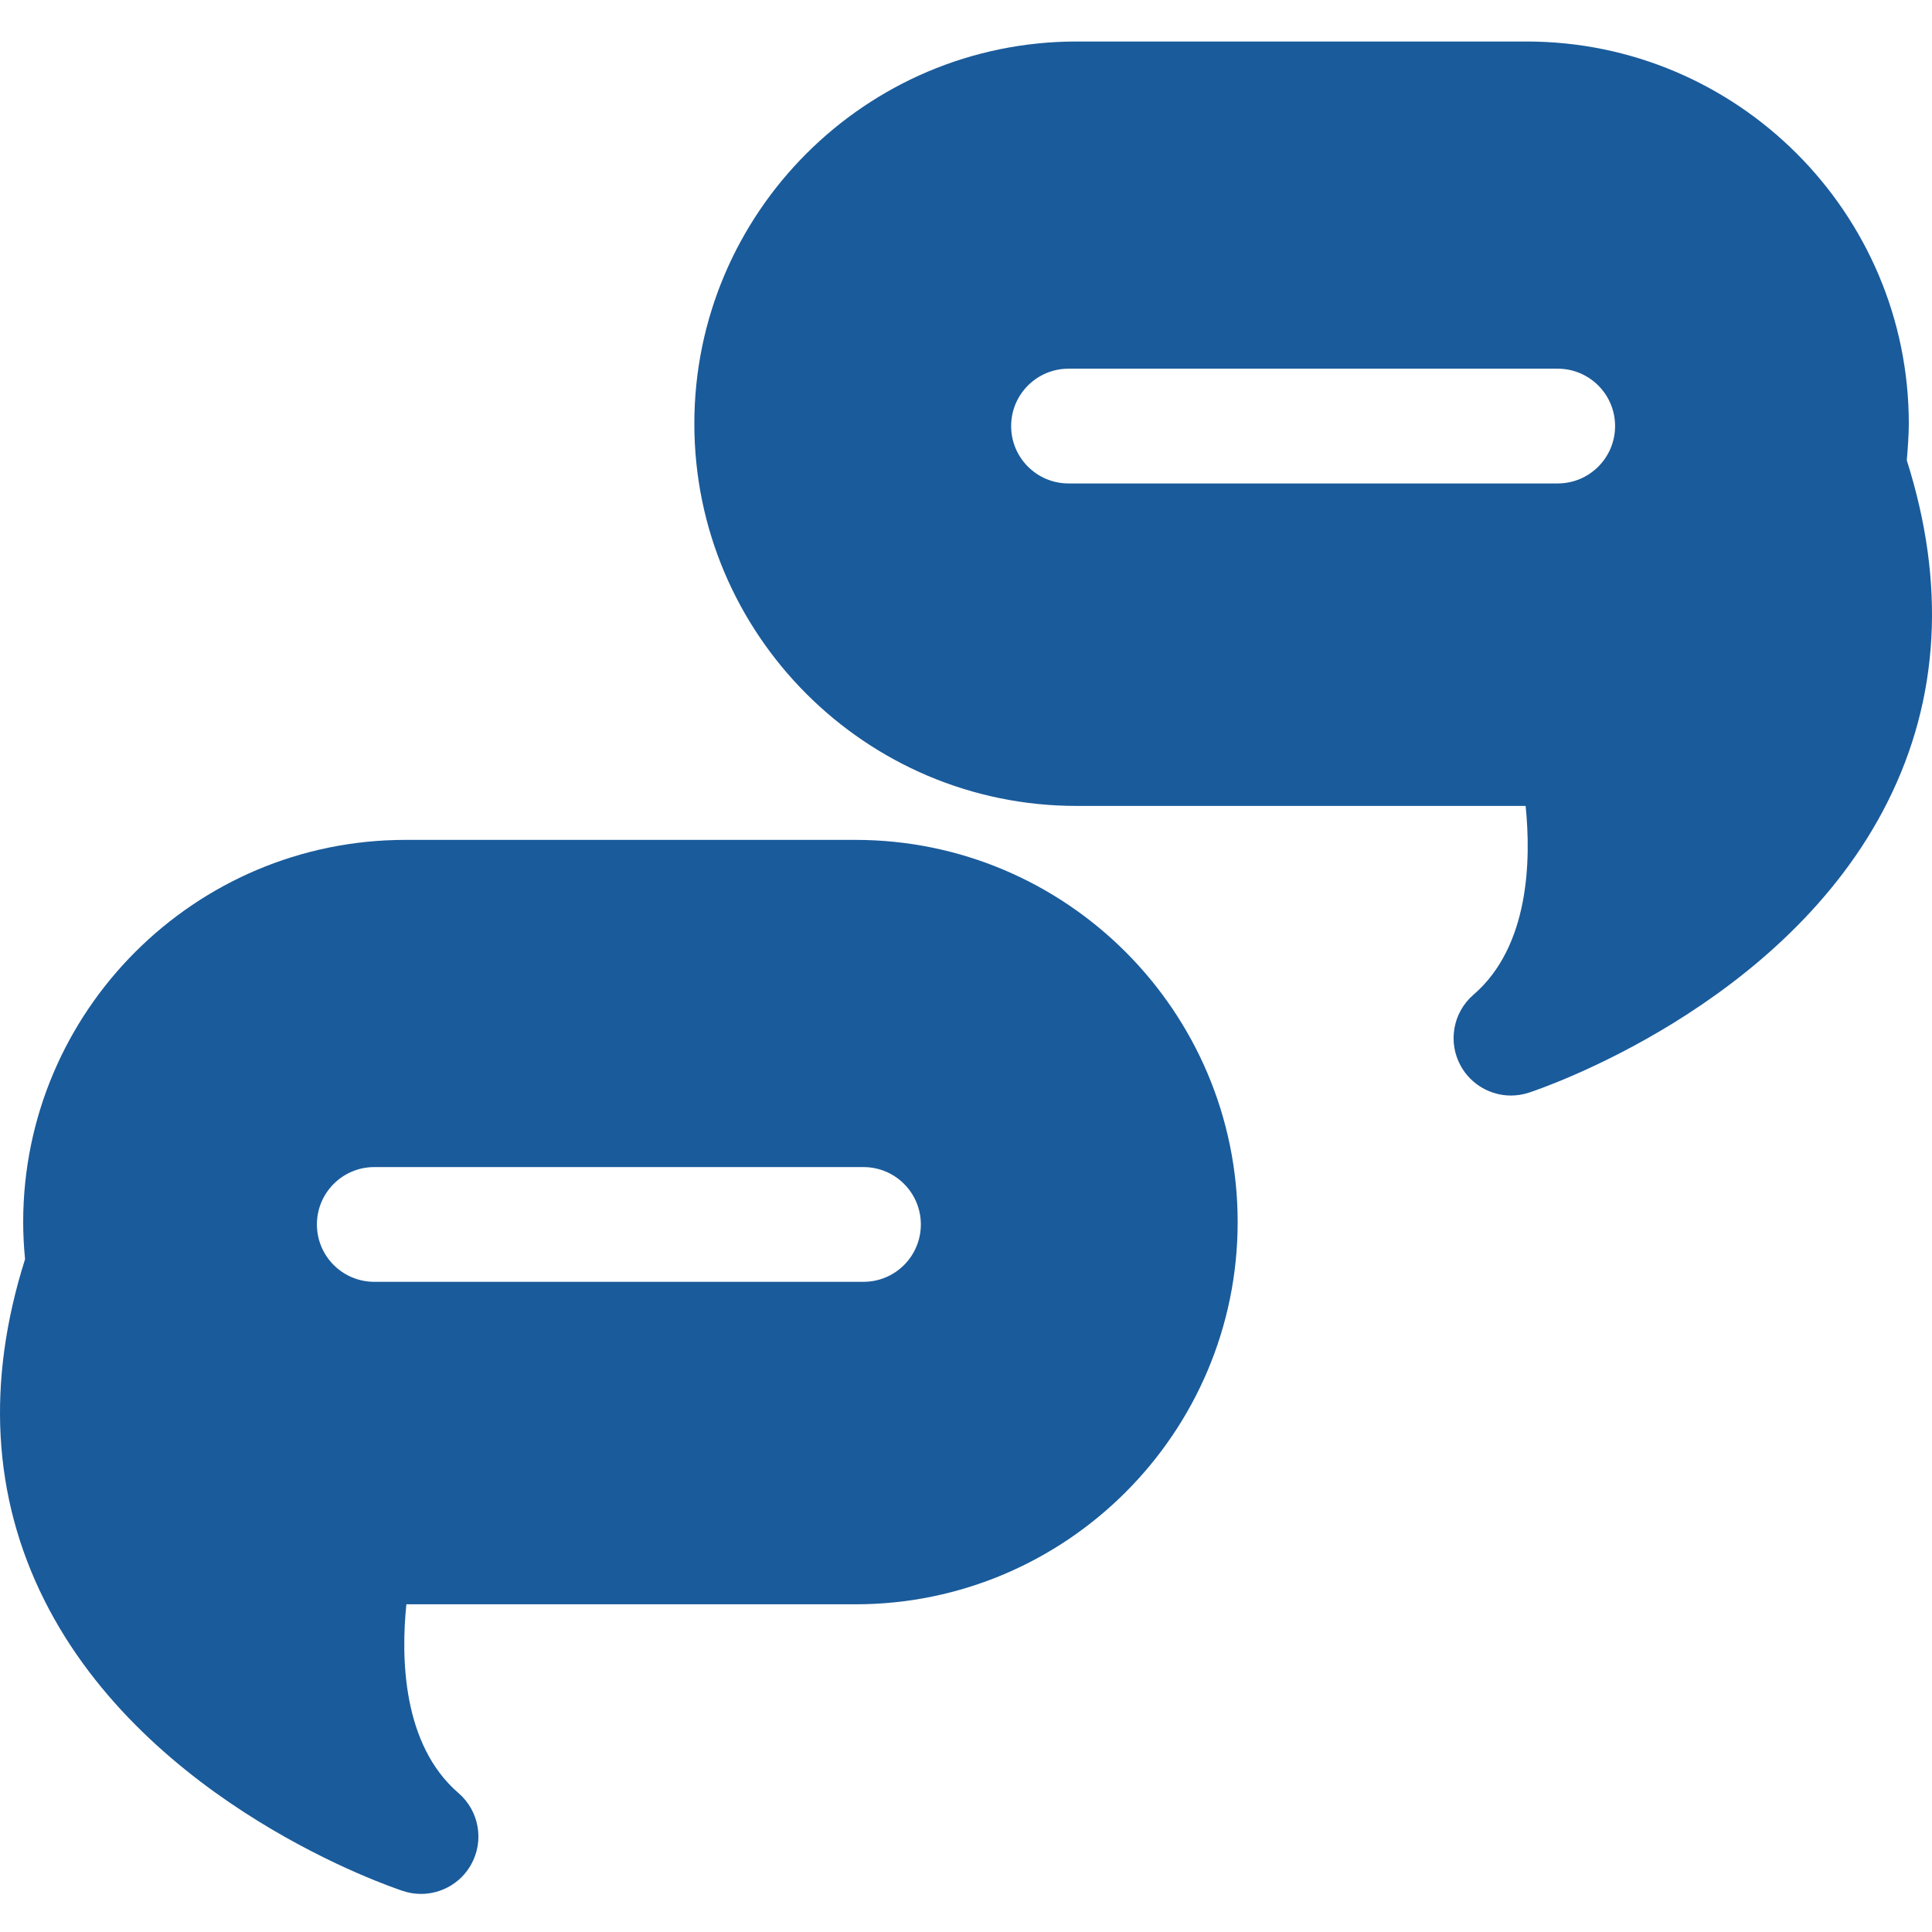
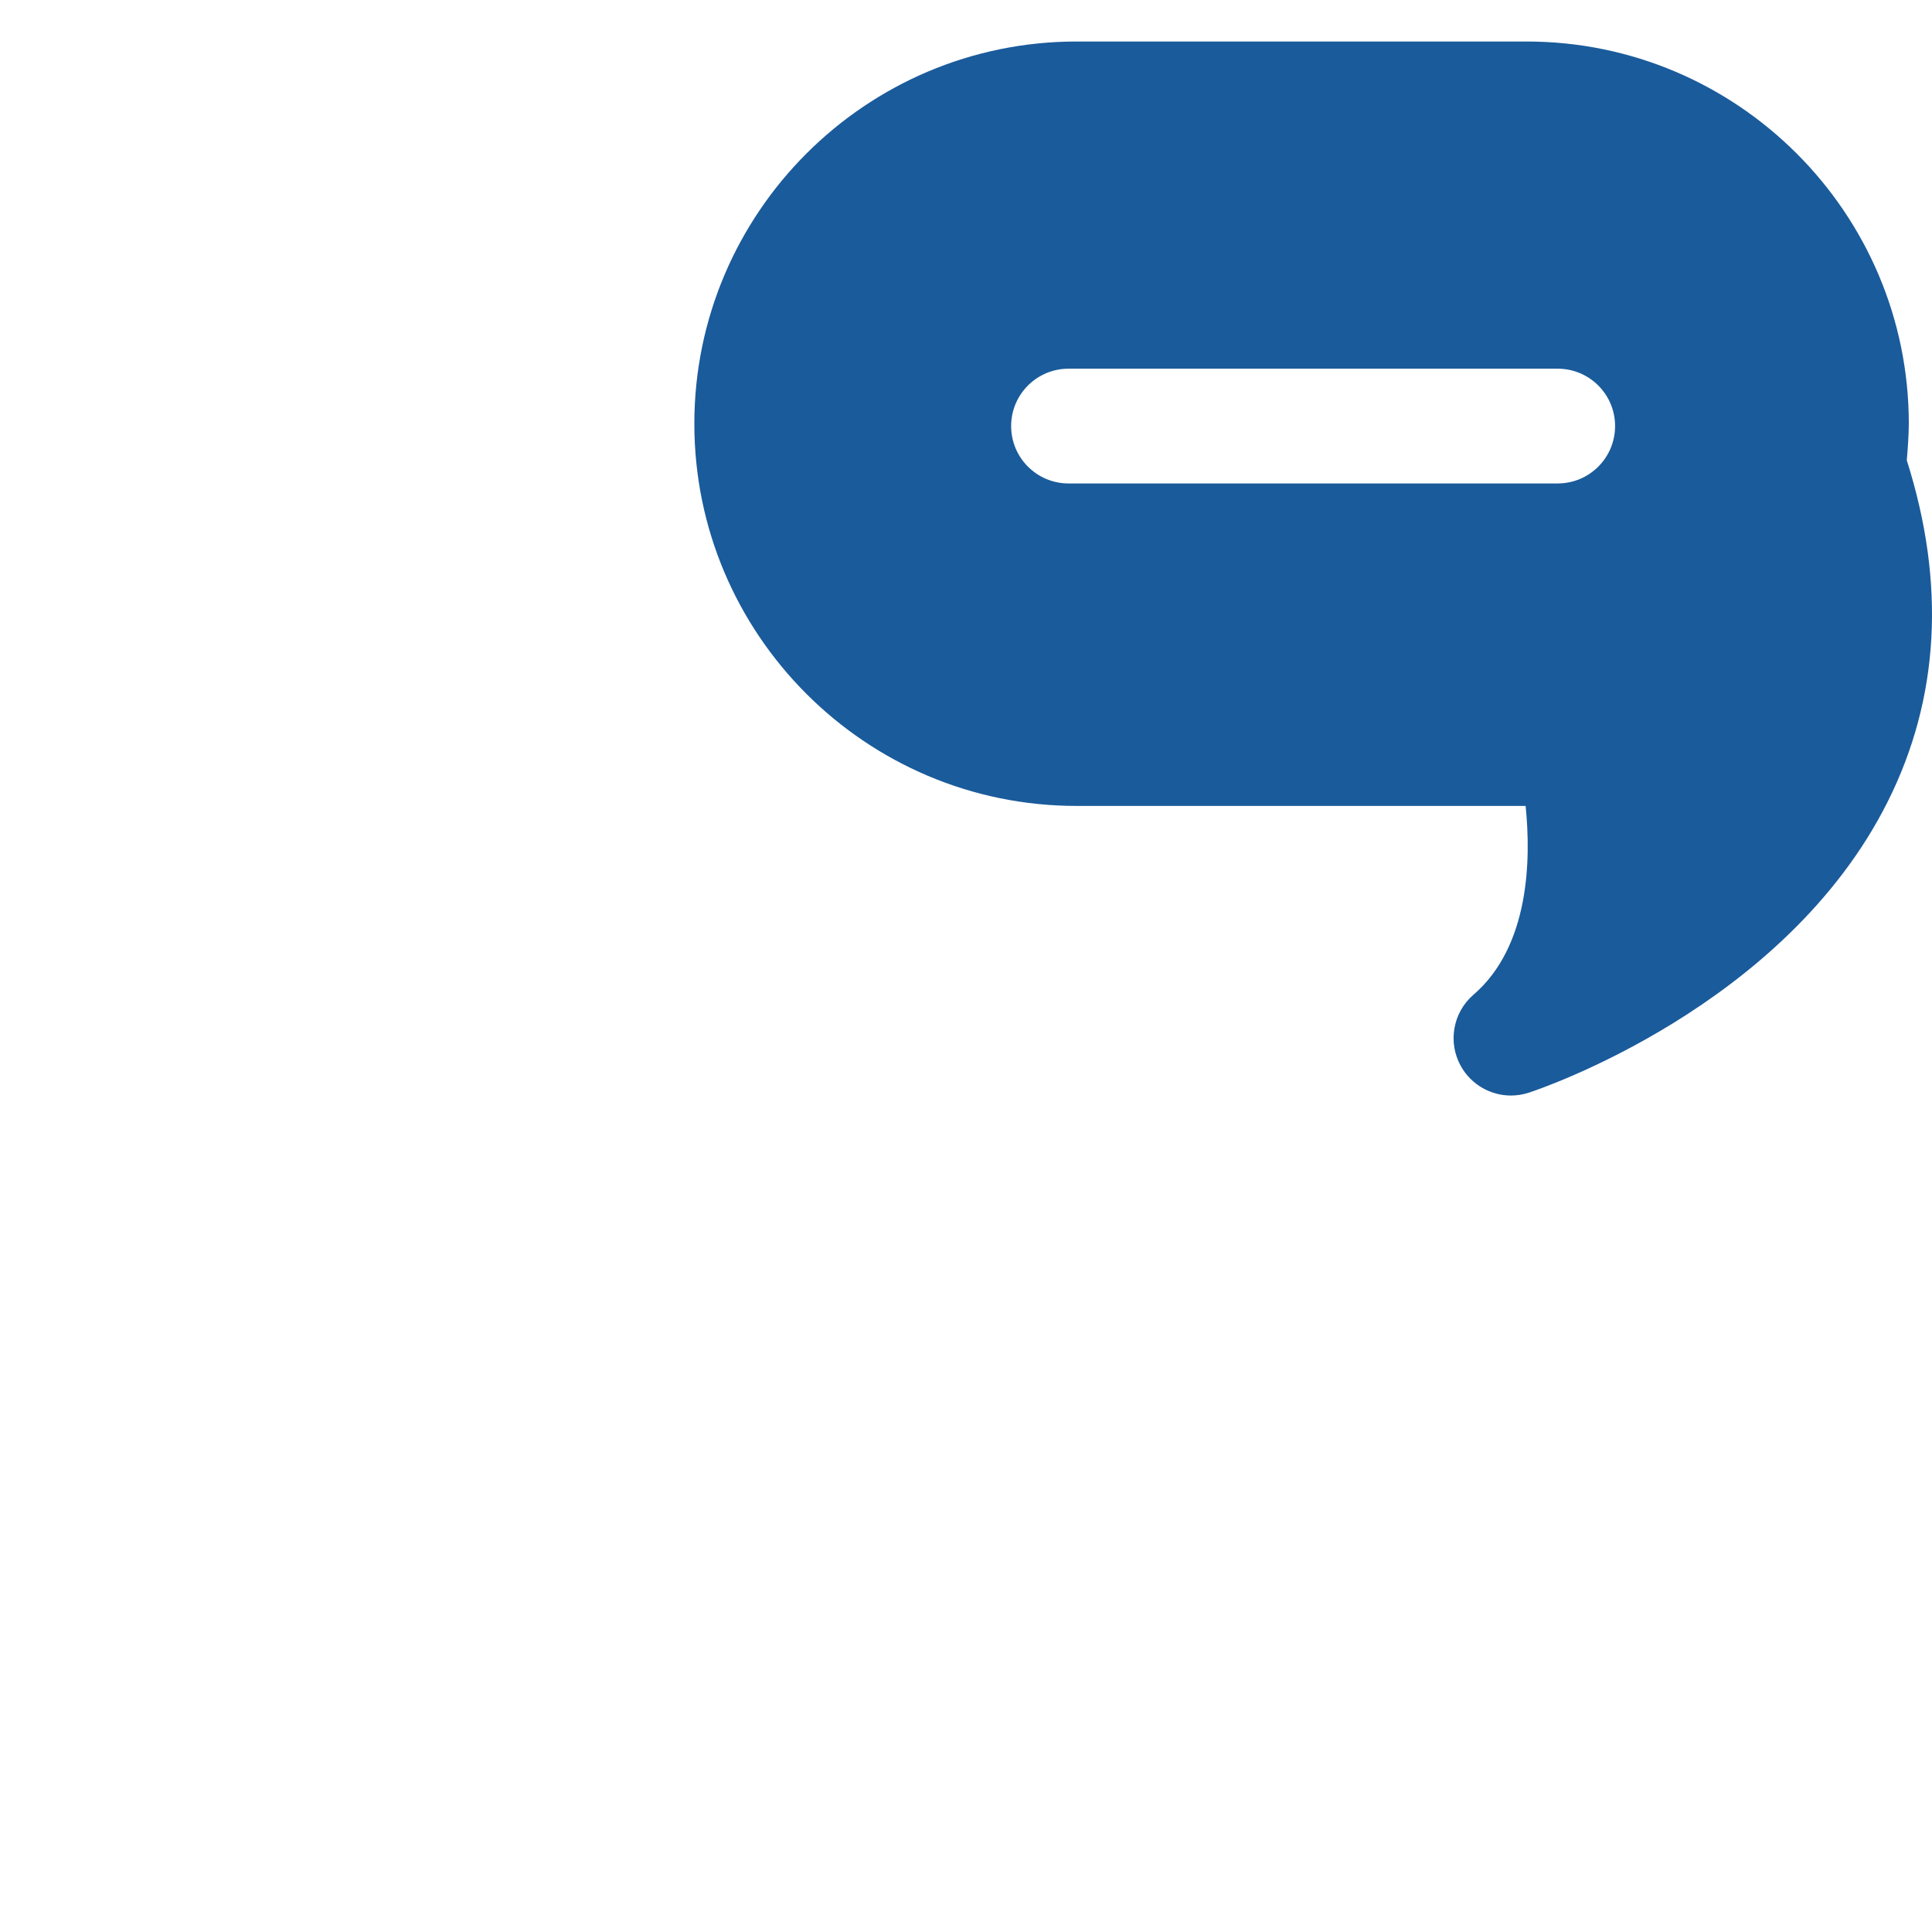
<svg xmlns="http://www.w3.org/2000/svg" height="300" viewBox="0 -11 512.001 512" width="300" version="1.1">
  <g width="100%" height="100%" transform="matrix(1,0,0,1,0,0)">
    <path d="m505.32 110.988c.242-2.832.535-6.867.535-9.699 0-55.852-45.438-101.289-101.289-101.289h-119.27c-55.852 0-101.289 45.438-101.289 101.289 0 55.852 45.438 101.289 101.289 101.289h119.008c1.457 14.195 1.055 37.211-13.812 50.027-5.488 4.73-6.875 12.68-3.316 18.988 2.754 4.879 7.875 7.734 13.242 7.734 1.574 0 3.164-.246 4.723-.754 2.762-.902 67.918-22.727 95.148-77.176 13.699-27.387 15.387-57.785 5.031-90.41zm-92.508 6.129h-129.645c-8.395 0-15.203-6.809-15.203-15.203 0-8.398 6.809-15.207 15.203-15.207h129.645c8.398 0 15.203 6.809 15.203 15.207 0 8.395-6.805 15.203-15.203 15.203zm0 0" fill="#1a5b9b" fill-opacity="1" data-original-color="#000000ff" stroke="none" stroke-opacity="1" />
-     <path d="m226.707 211.578h-119.273c-55.852 0-101.289 45.438-101.289 101.289 0 3.211.168 6.504.496 9.828-10.312 32.574-8.609 62.93 5.07 90.281 27.23 54.453 92.387 76.273 95.148 77.176 1.559.512 3.148.754 4.723.754 5.367 0 10.488-2.852 13.242-7.734 3.559-6.312 2.172-14.254-3.316-18.988-14.871-12.82-15.266-35.844-13.816-50.027h119.012c55.852 0 101.289-45.438 101.289-101.289 0-55.852-45.434-101.289-101.285-101.289zm-142.723 101.914c0-8.398 6.809-15.203 15.203-15.203h129.645c8.398 0 15.203 6.805 15.203 15.203 0 8.398-6.805 15.203-15.203 15.203h-129.645c-8.395 0-15.203-6.805-15.203-15.203zm0 0" fill="#1a5b9b" fill-opacity="1" data-original-color="#000000ff" stroke="none" stroke-opacity="1" />
  </g>
</svg>